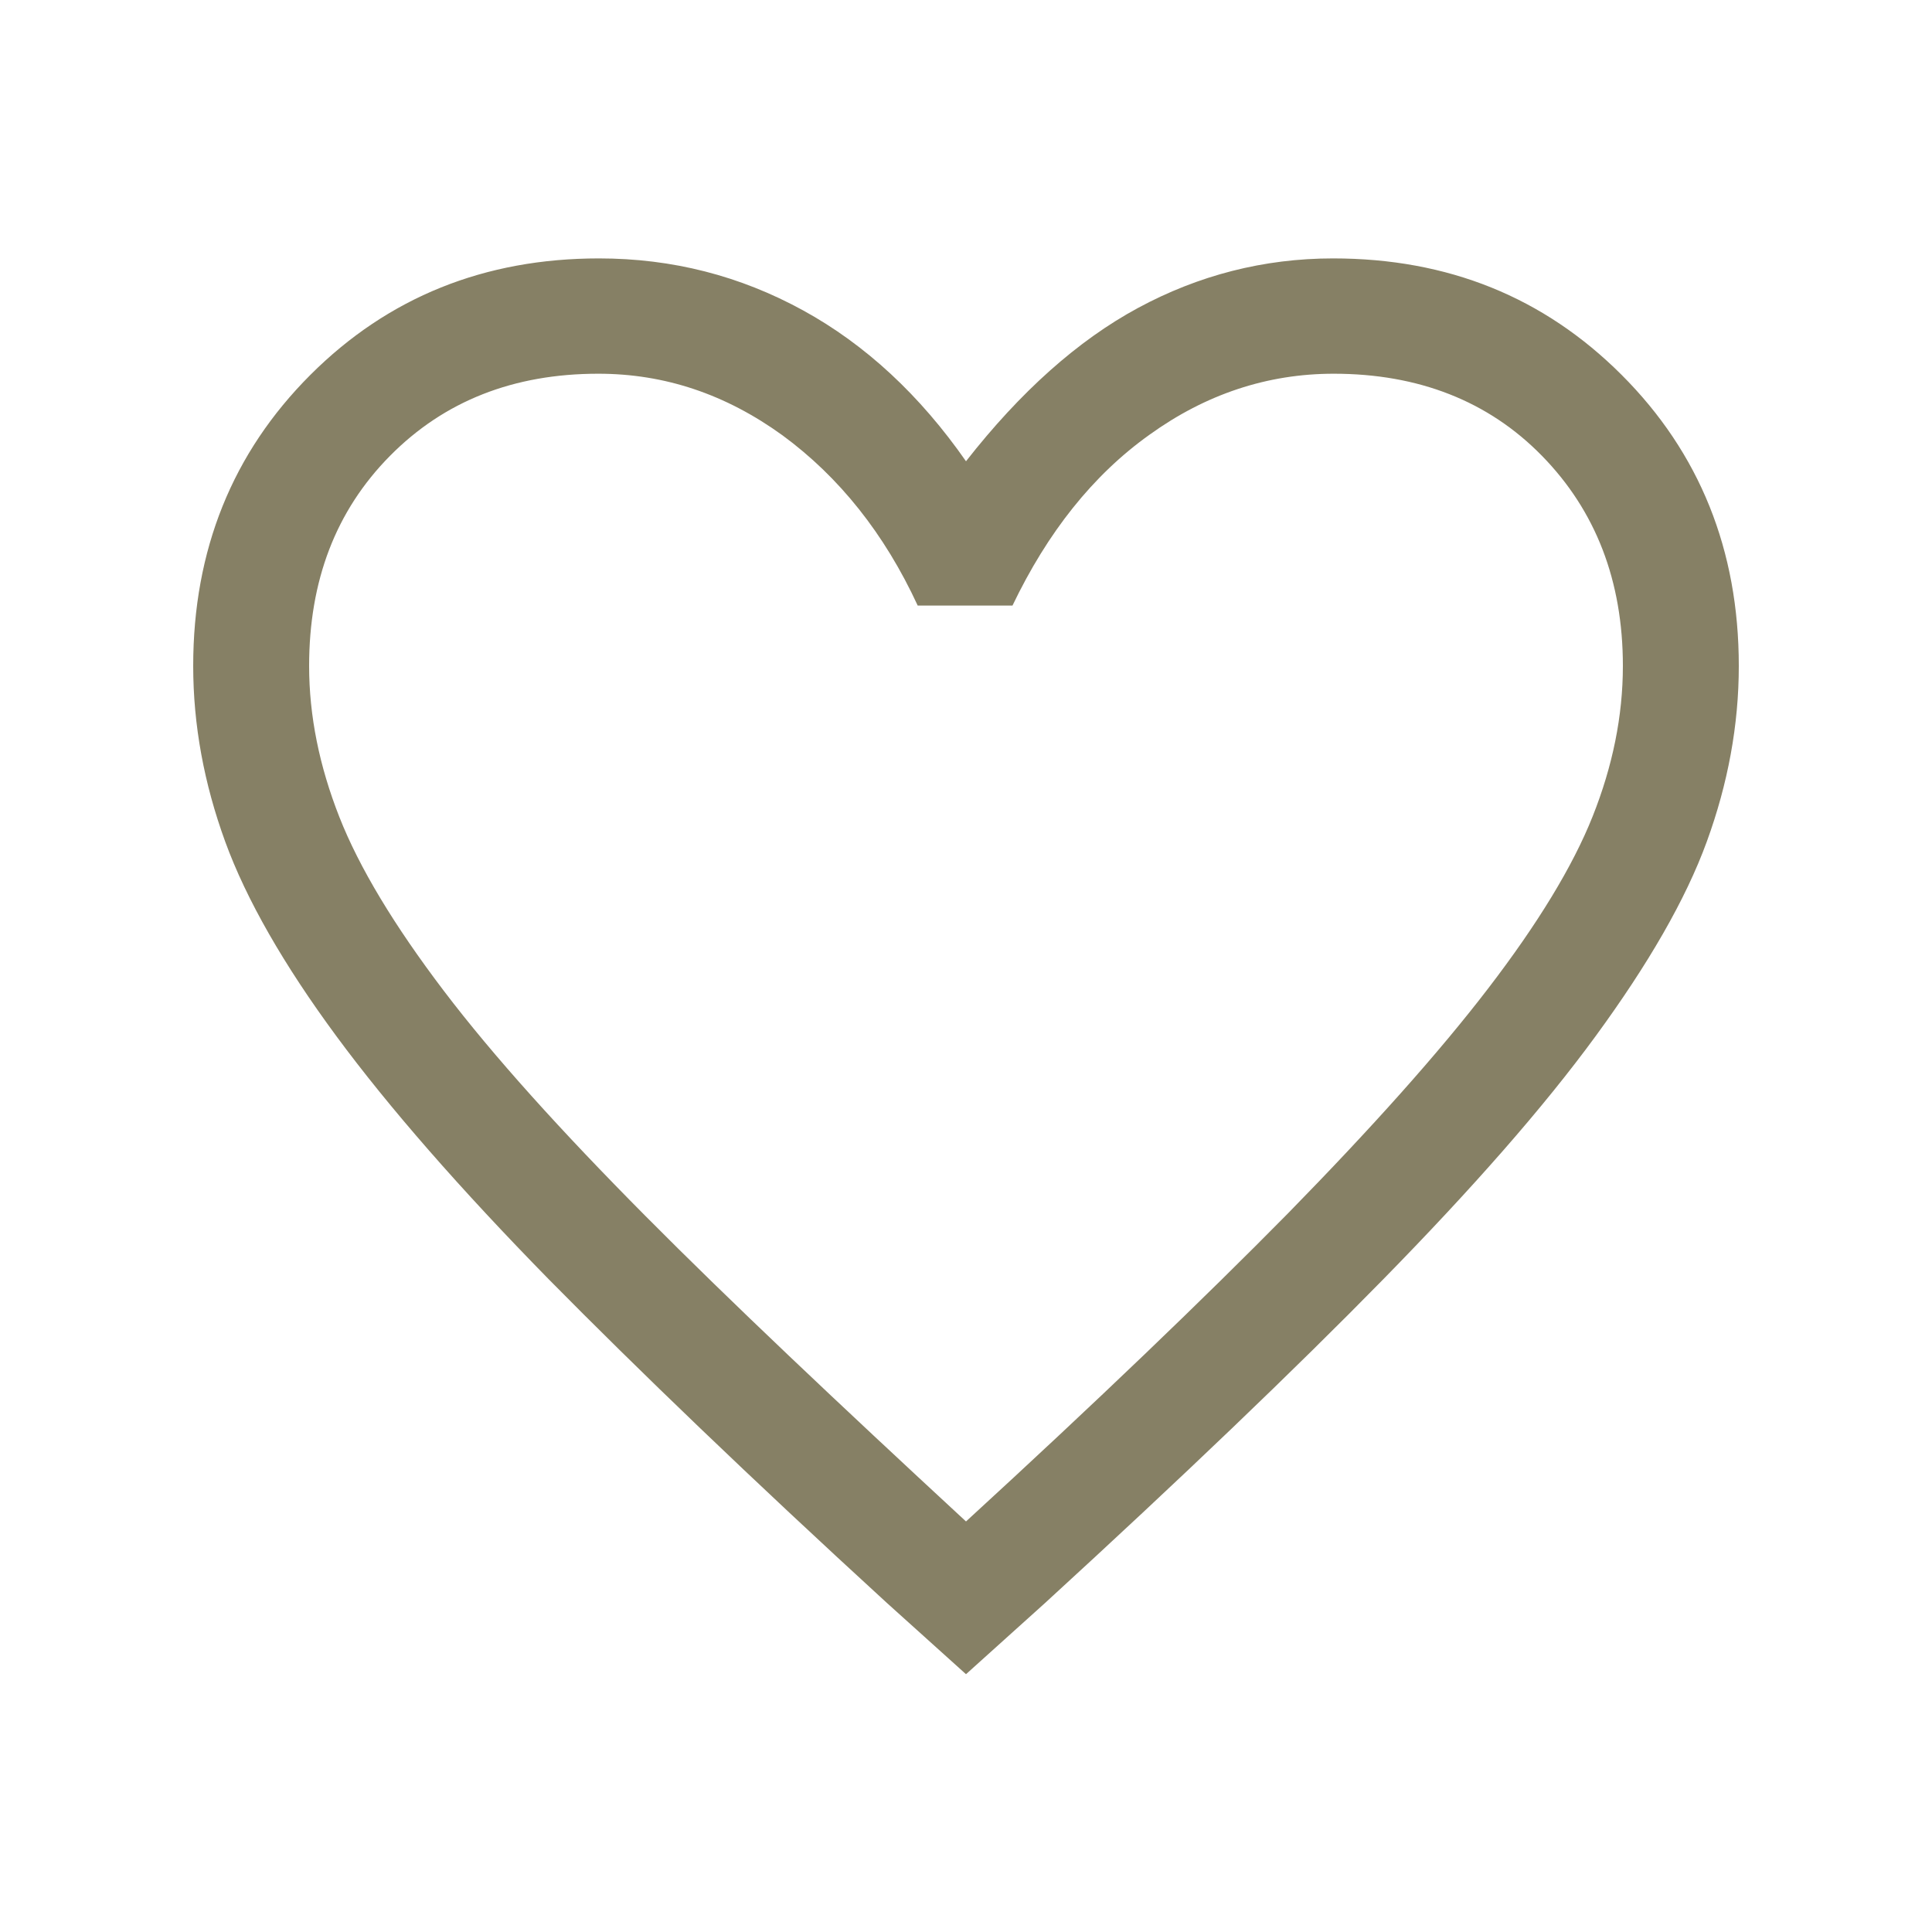
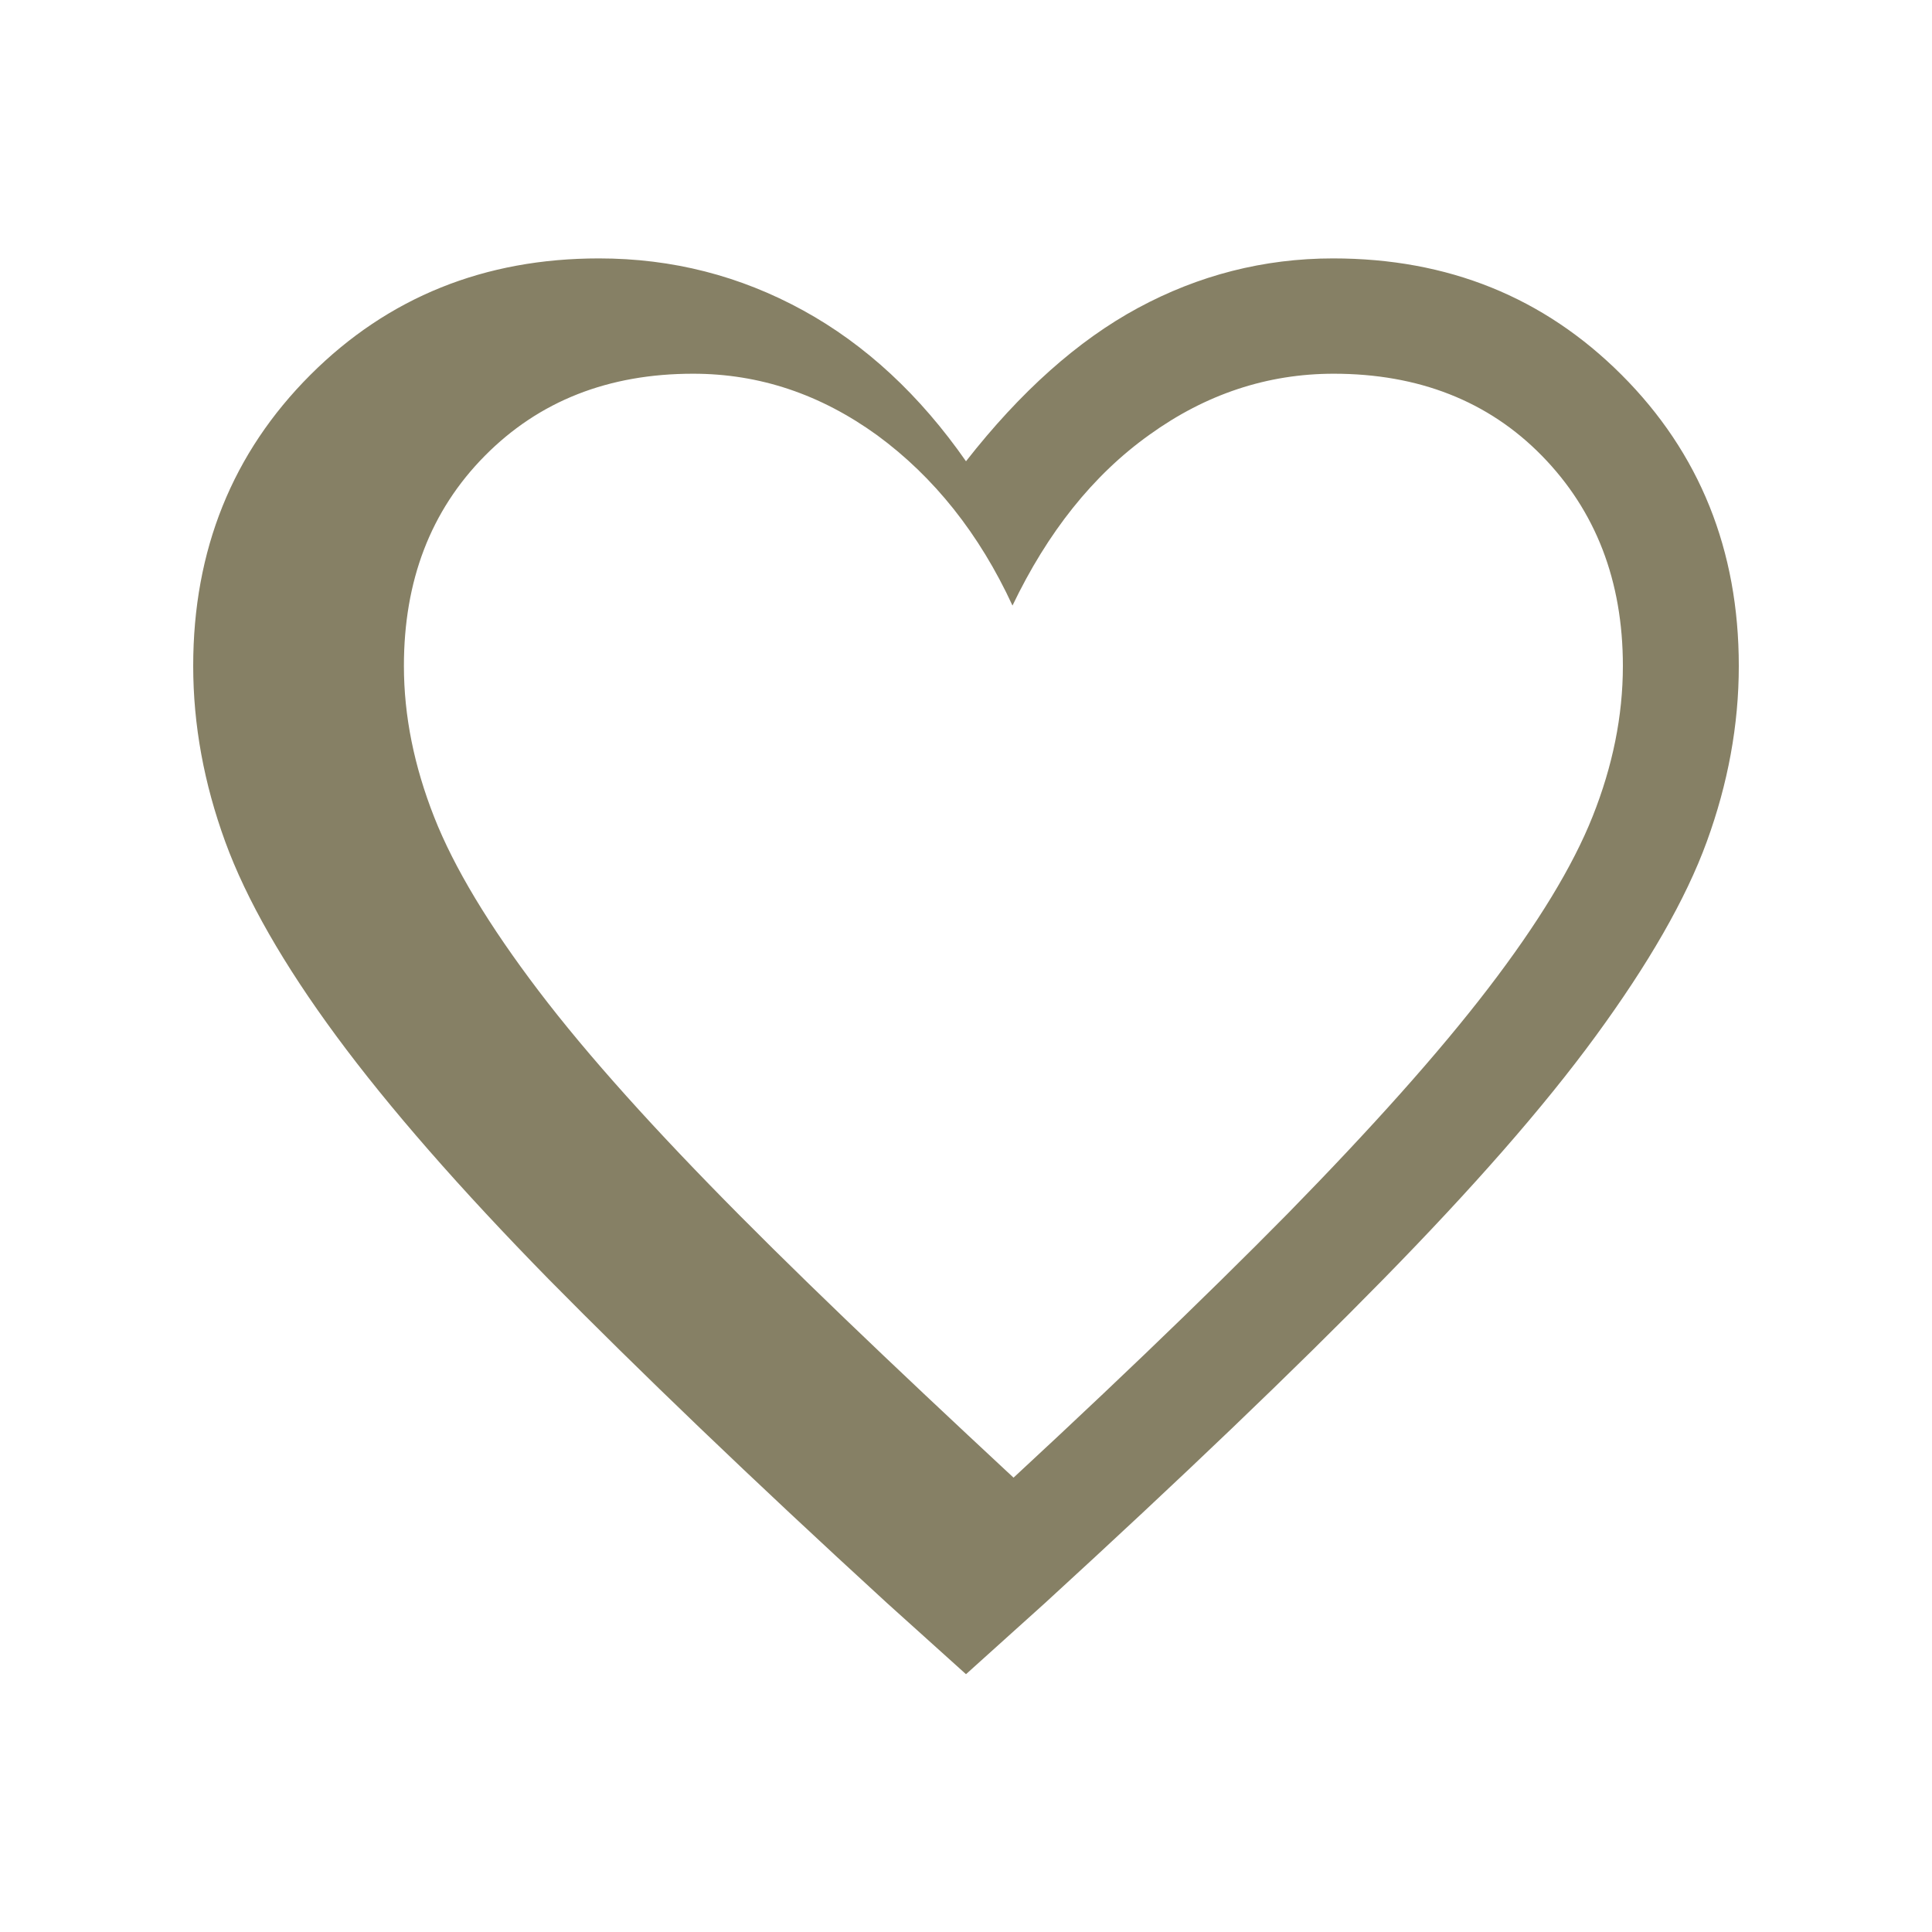
<svg xmlns="http://www.w3.org/2000/svg" id="_イヤー_2" viewBox="0 0 32 32">
  <defs>
    <style>.cls-1{fill:#fff;}.cls-2{fill:#868065;}</style>
  </defs>
  <g id="hd">
    <g>
-       <rect class="cls-1" width="32" height="32" />
-       <path class="cls-2" d="M16,27.73l-1.31-1.18c-2.26-2.07-4.12-3.86-5.6-5.36-1.47-1.5-2.65-2.85-3.52-4.03-.87-1.18-1.49-2.26-1.84-3.22-.35-.96-.53-1.93-.53-2.91,0-1.92,.65-3.53,1.94-4.82,1.29-1.29,2.89-1.93,4.78-1.93,1.22,0,2.34,.29,3.38,.86s1.94,1.41,2.7,2.5c.9-1.15,1.85-2,2.85-2.54s2.08-.82,3.23-.82c1.9,0,3.49,.64,4.78,1.93,1.29,1.29,1.94,2.9,1.94,4.82,0,.98-.18,1.95-.53,2.91s-.97,2.03-1.84,3.22-2.05,2.53-3.52,4.03c-1.47,1.5-3.34,3.29-5.6,5.36l-1.31,1.18Zm0-2.53c2.16-1.98,3.94-3.69,5.33-5.1,1.39-1.42,2.5-2.66,3.32-3.73,.82-1.07,1.4-2.02,1.73-2.85,.33-.83,.5-1.66,.5-2.49,0-1.41-.45-2.57-1.34-3.48s-2.05-1.36-3.45-1.36c-1.1,0-2.12,.34-3.05,1.01-.94,.67-1.69,1.62-2.27,2.83h-1.57c-.55-1.19-1.3-2.13-2.24-2.82-.94-.68-1.95-1.02-3.05-1.02-1.4,0-2.55,.45-3.45,1.36-.9,.91-1.34,2.07-1.34,3.48,0,.83,.17,1.66,.5,2.5,.33,.84,.91,1.8,1.73,2.88s1.94,2.32,3.34,3.73,3.18,3.09,5.31,5.06Z" />
+       <path class="cls-2" d="M16,27.73l-1.31-1.18c-2.26-2.07-4.12-3.86-5.6-5.36-1.47-1.5-2.65-2.85-3.52-4.03-.87-1.18-1.49-2.26-1.84-3.22-.35-.96-.53-1.93-.53-2.91,0-1.92,.65-3.53,1.94-4.82,1.29-1.29,2.89-1.93,4.78-1.93,1.22,0,2.34,.29,3.38,.86s1.94,1.41,2.7,2.5c.9-1.15,1.85-2,2.85-2.54s2.08-.82,3.23-.82c1.9,0,3.49,.64,4.78,1.93,1.29,1.29,1.94,2.9,1.94,4.82,0,.98-.18,1.95-.53,2.91s-.97,2.03-1.84,3.22-2.05,2.53-3.52,4.03c-1.47,1.5-3.34,3.29-5.6,5.36l-1.31,1.18Zm0-2.53c2.16-1.98,3.94-3.69,5.33-5.1,1.39-1.42,2.5-2.66,3.32-3.73,.82-1.07,1.4-2.02,1.73-2.85,.33-.83,.5-1.66,.5-2.49,0-1.41-.45-2.57-1.34-3.48s-2.05-1.36-3.45-1.36c-1.1,0-2.12,.34-3.05,1.01-.94,.67-1.69,1.62-2.27,2.83c-.55-1.19-1.3-2.13-2.24-2.82-.94-.68-1.95-1.02-3.05-1.02-1.4,0-2.55,.45-3.45,1.36-.9,.91-1.34,2.07-1.34,3.48,0,.83,.17,1.66,.5,2.5,.33,.84,.91,1.8,1.73,2.88s1.94,2.32,3.34,3.73,3.18,3.09,5.31,5.06Z" />
    </g>
  </g>
</svg>